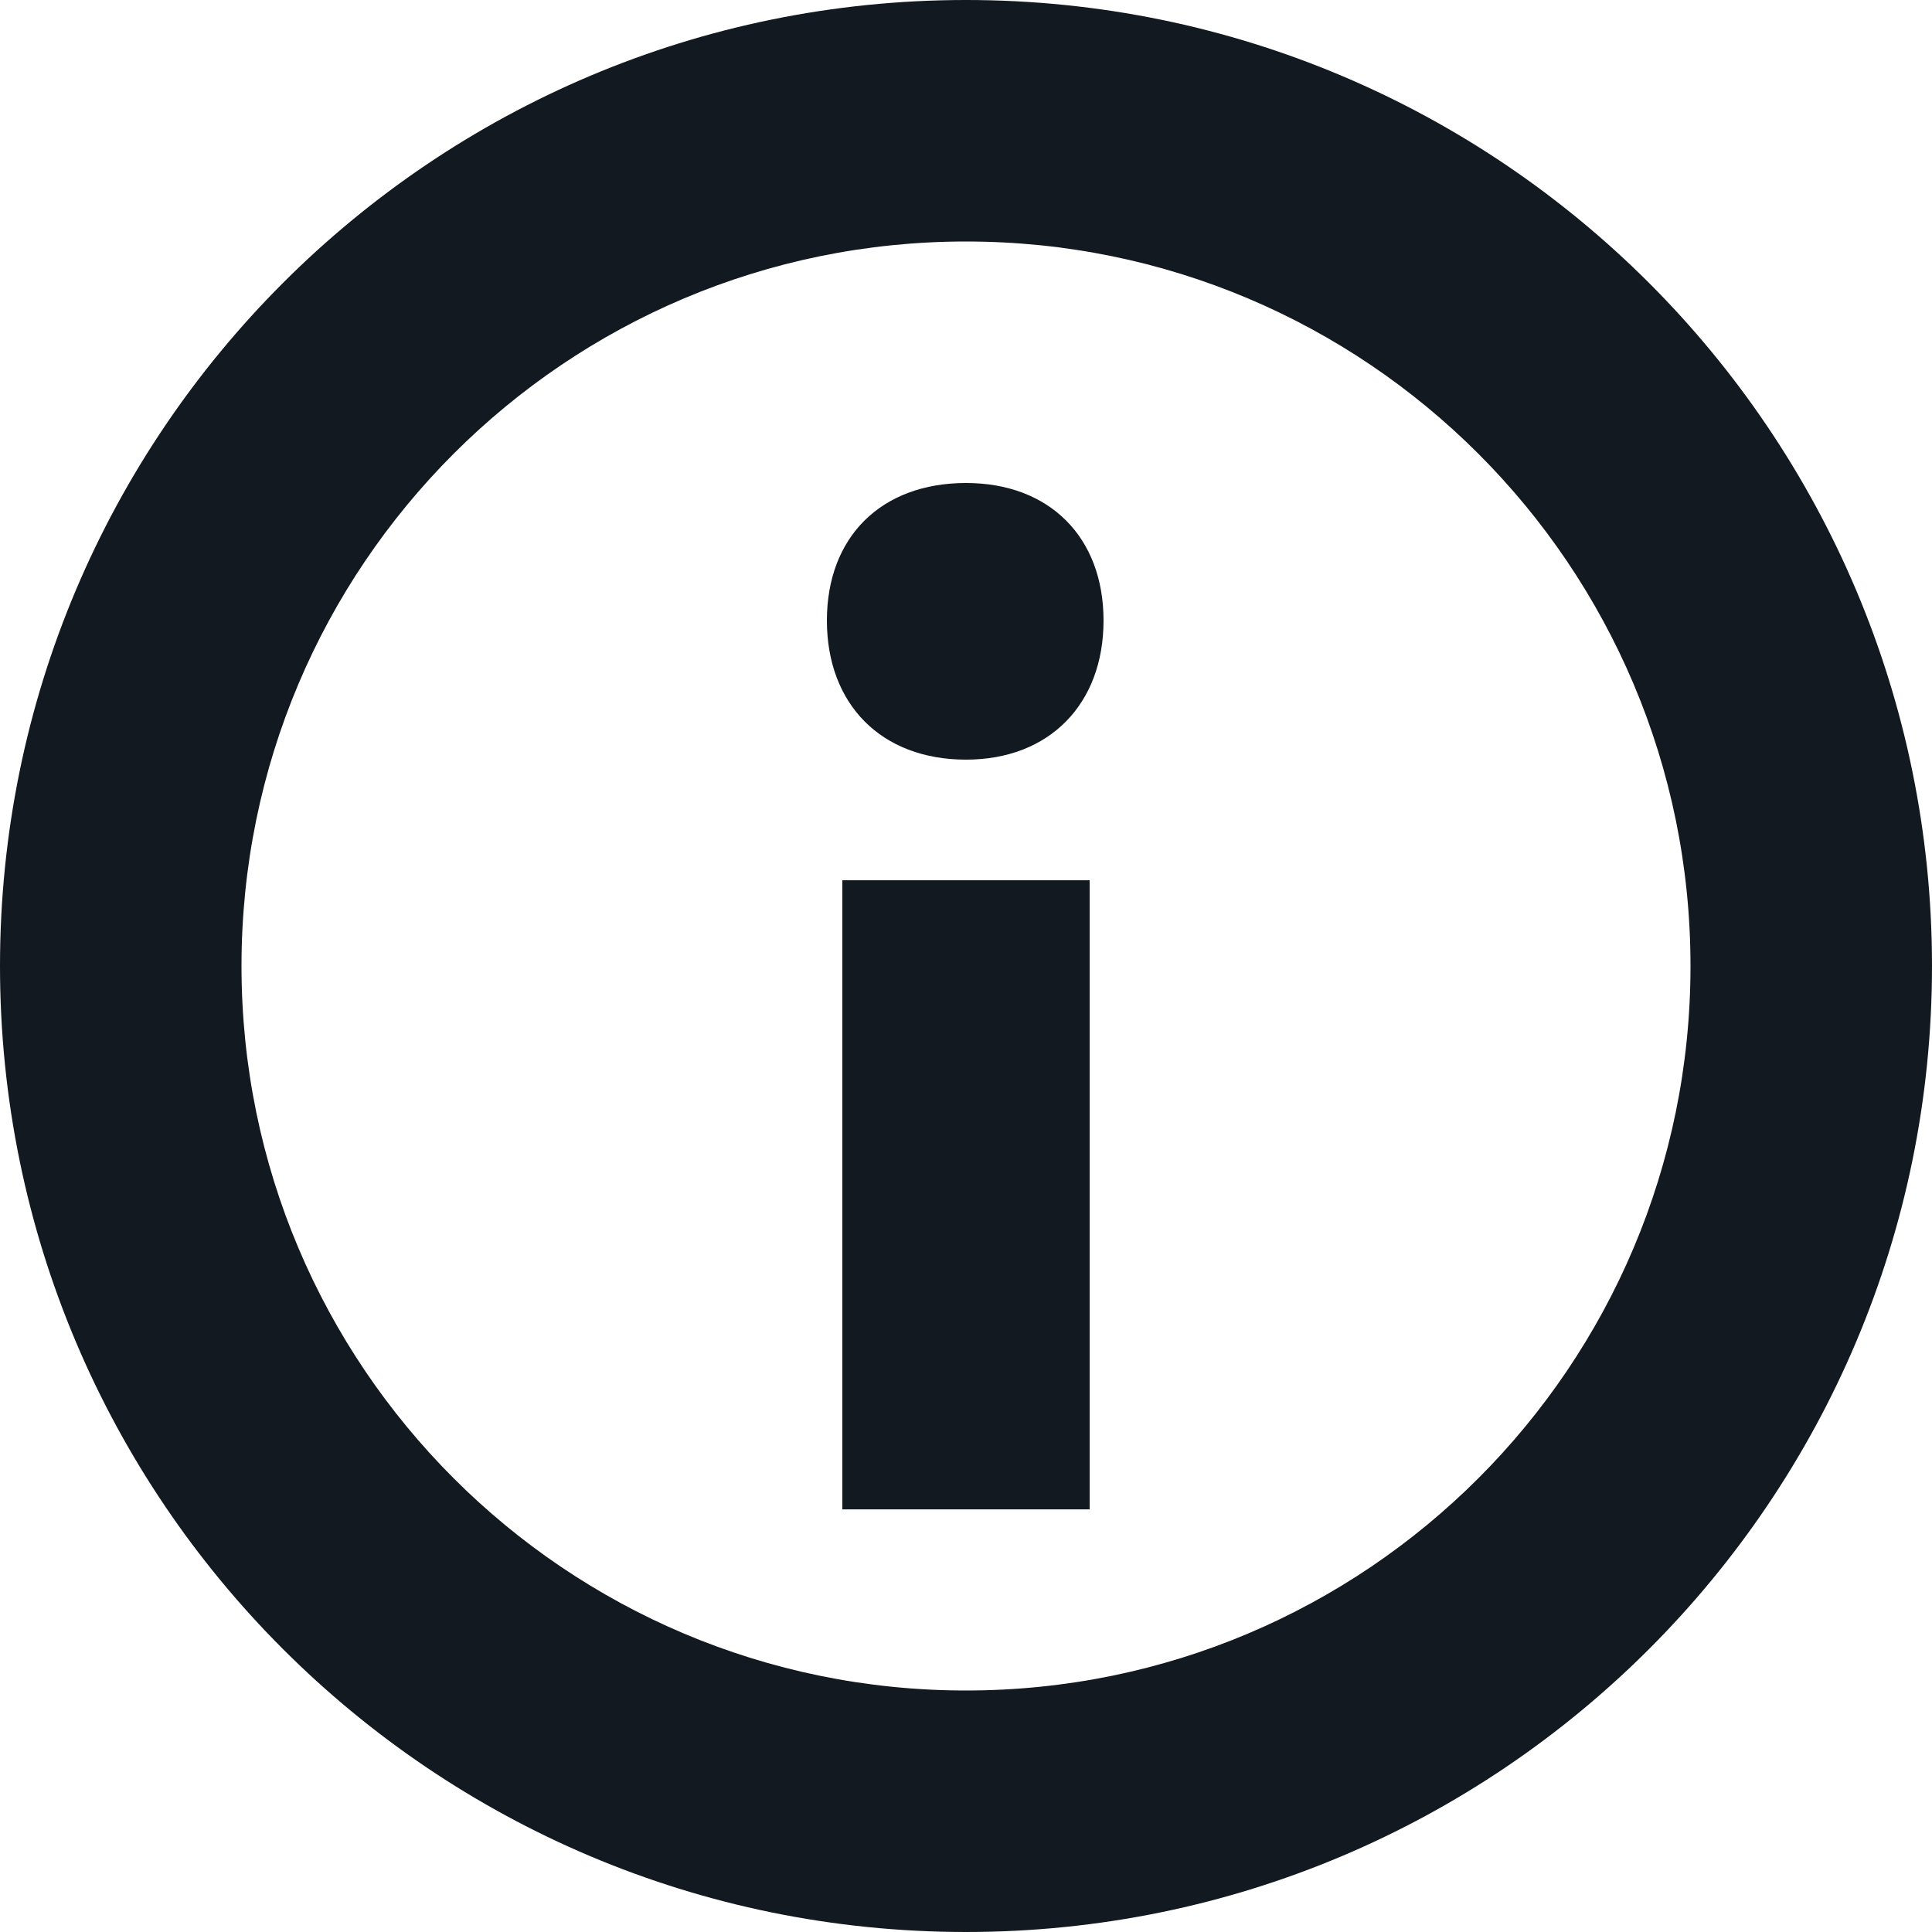
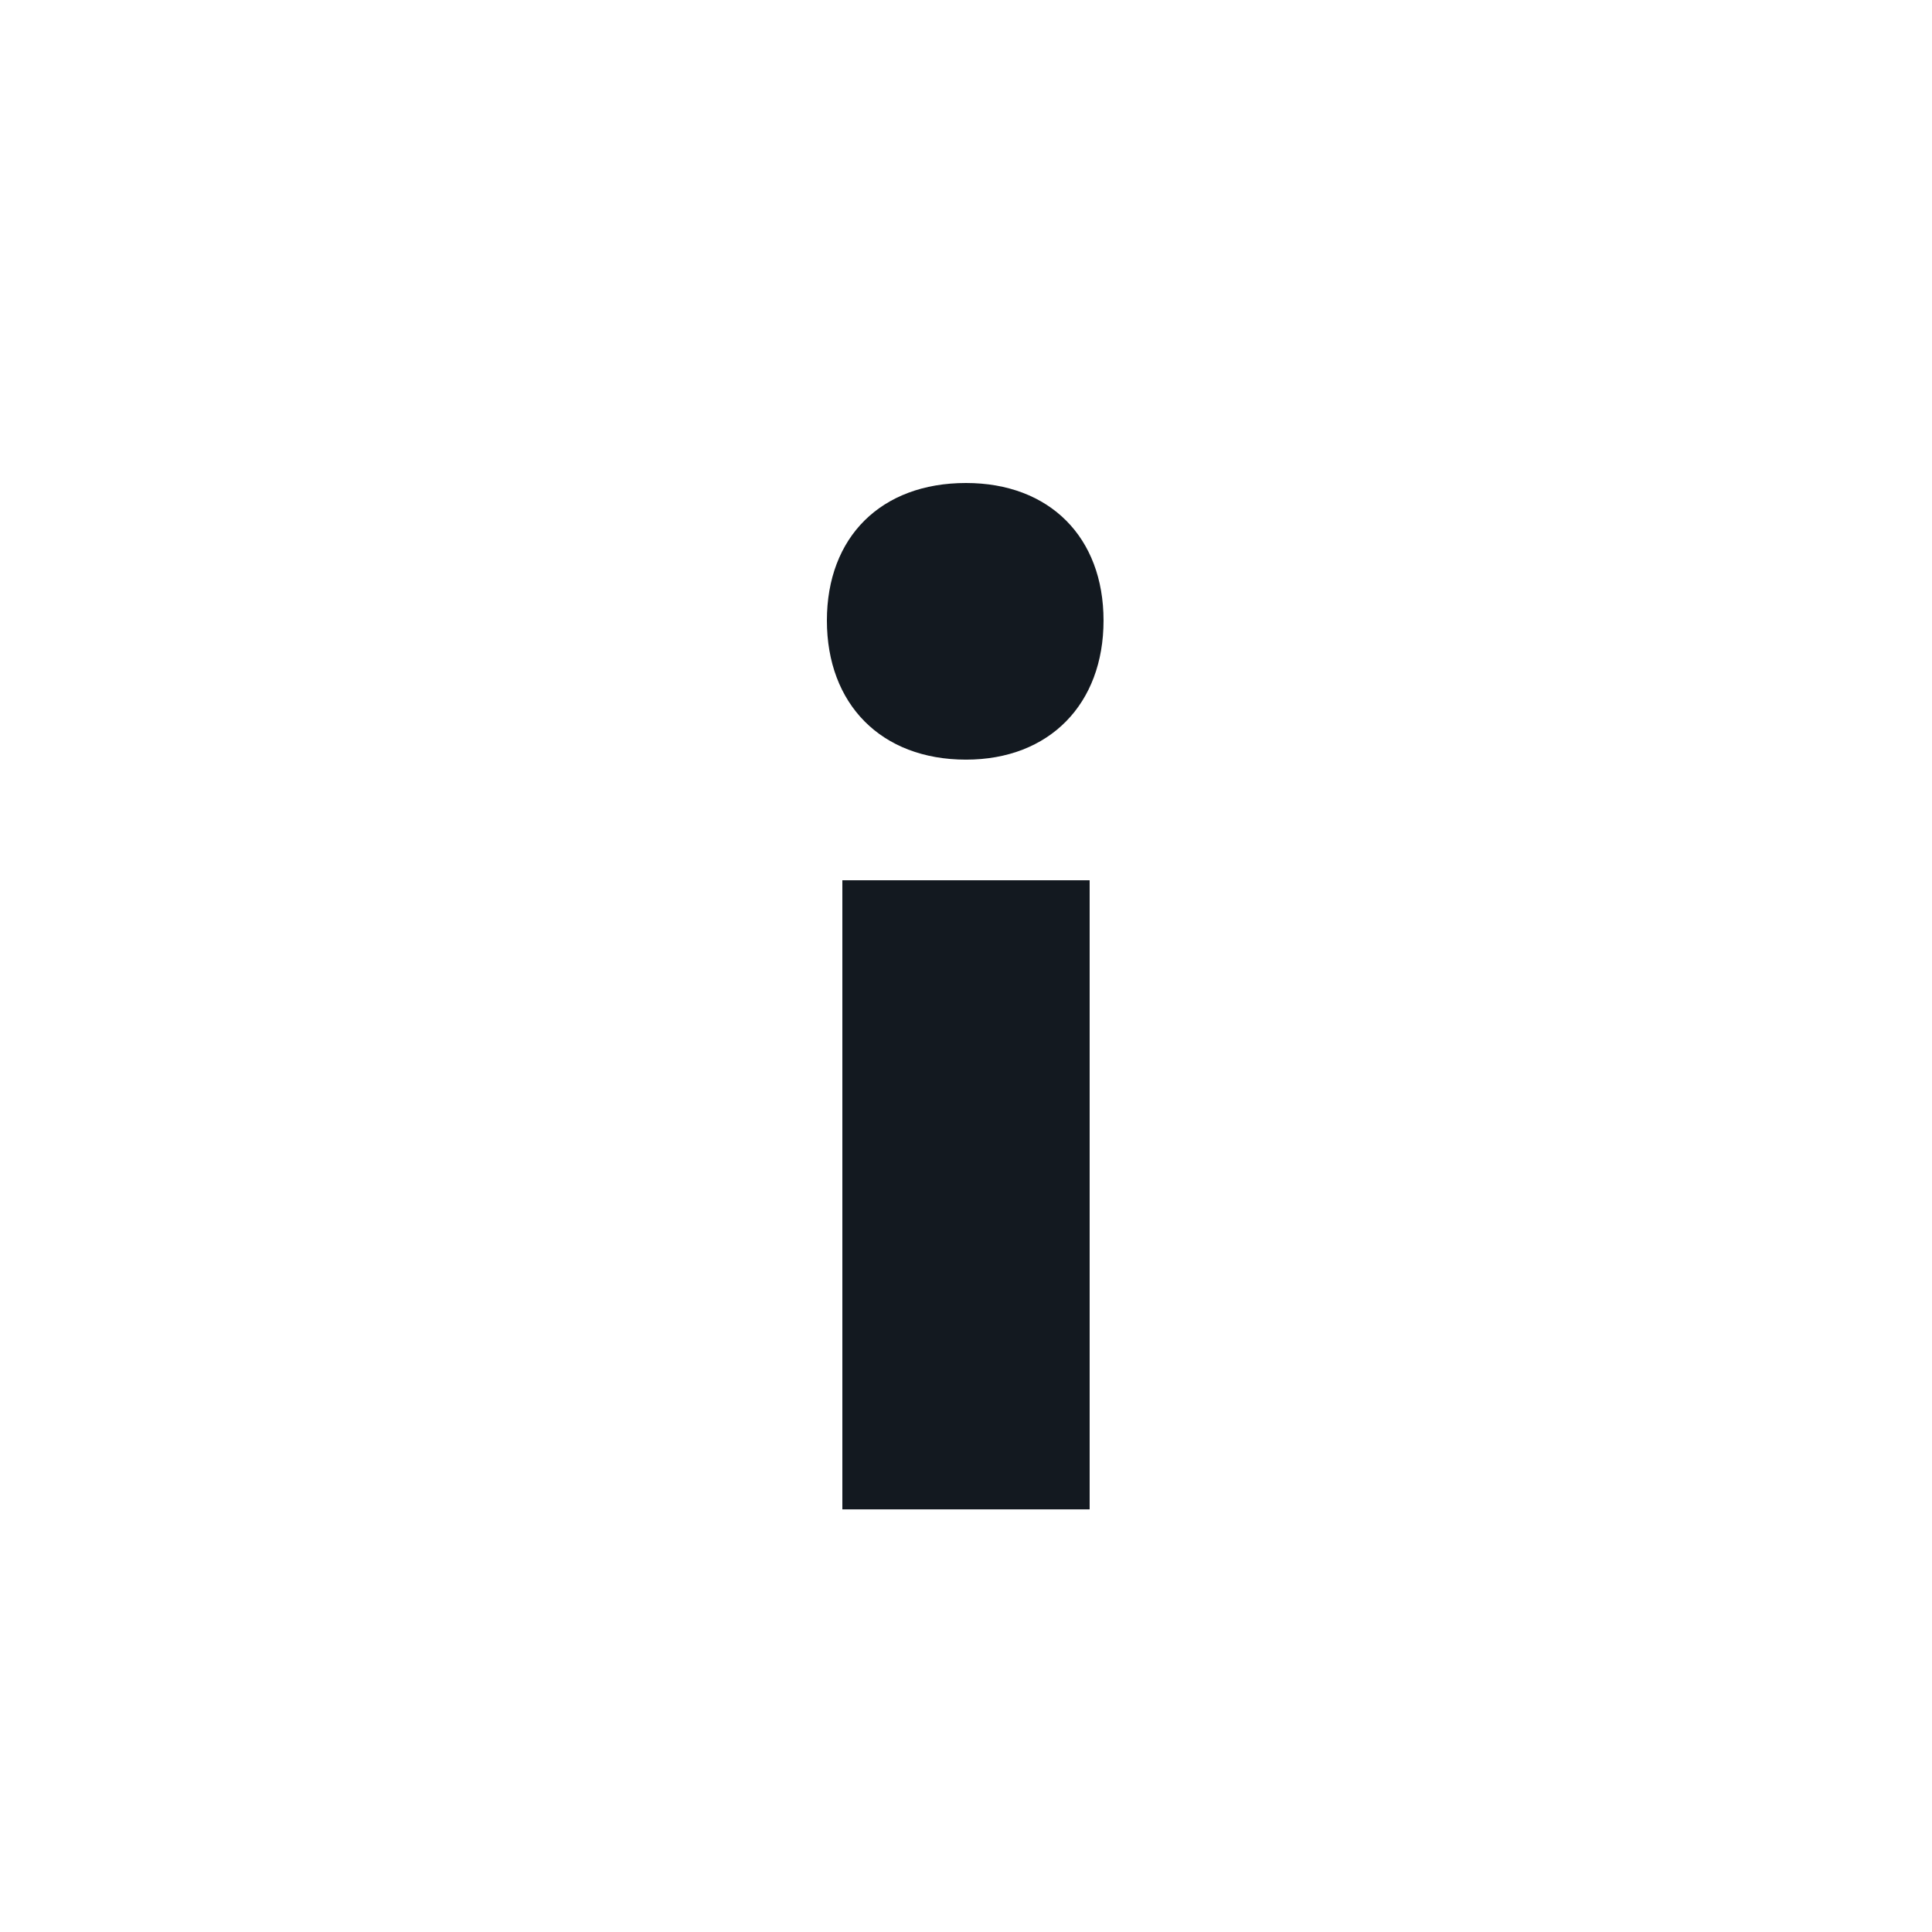
<svg xmlns="http://www.w3.org/2000/svg" width="16" height="16" viewBox="0 0 16 16" fill="none">
  <path d="M8 4C7.296 4 6.848 4.448 6.848 5.139C6.848 5.83 7.296 6.291 8 6.291C8.691 6.291 9.139 5.83 9.139 5.139C9.139 4.448 8.691 4 8 4Z" fill="#131920" />
  <path d="M6.976 7.29V12.5H9.024V7.29H6.976Z" fill="#131920" />
-   <path fill-rule="evenodd" clip-rule="evenodd" d="M16 8C16 12.418 12.418 16 8 16C3.582 16 0 12.418 0 8C0 3.582 3.582 0 8 0C12.418 0 16 3.582 16 8ZM14 8C14 11.314 11.314 14 8 14C4.686 14 2 11.314 2 8C2 4.686 4.686 2 8 2C11.314 2 14 4.686 14 8Z" fill="#131920" />
</svg>